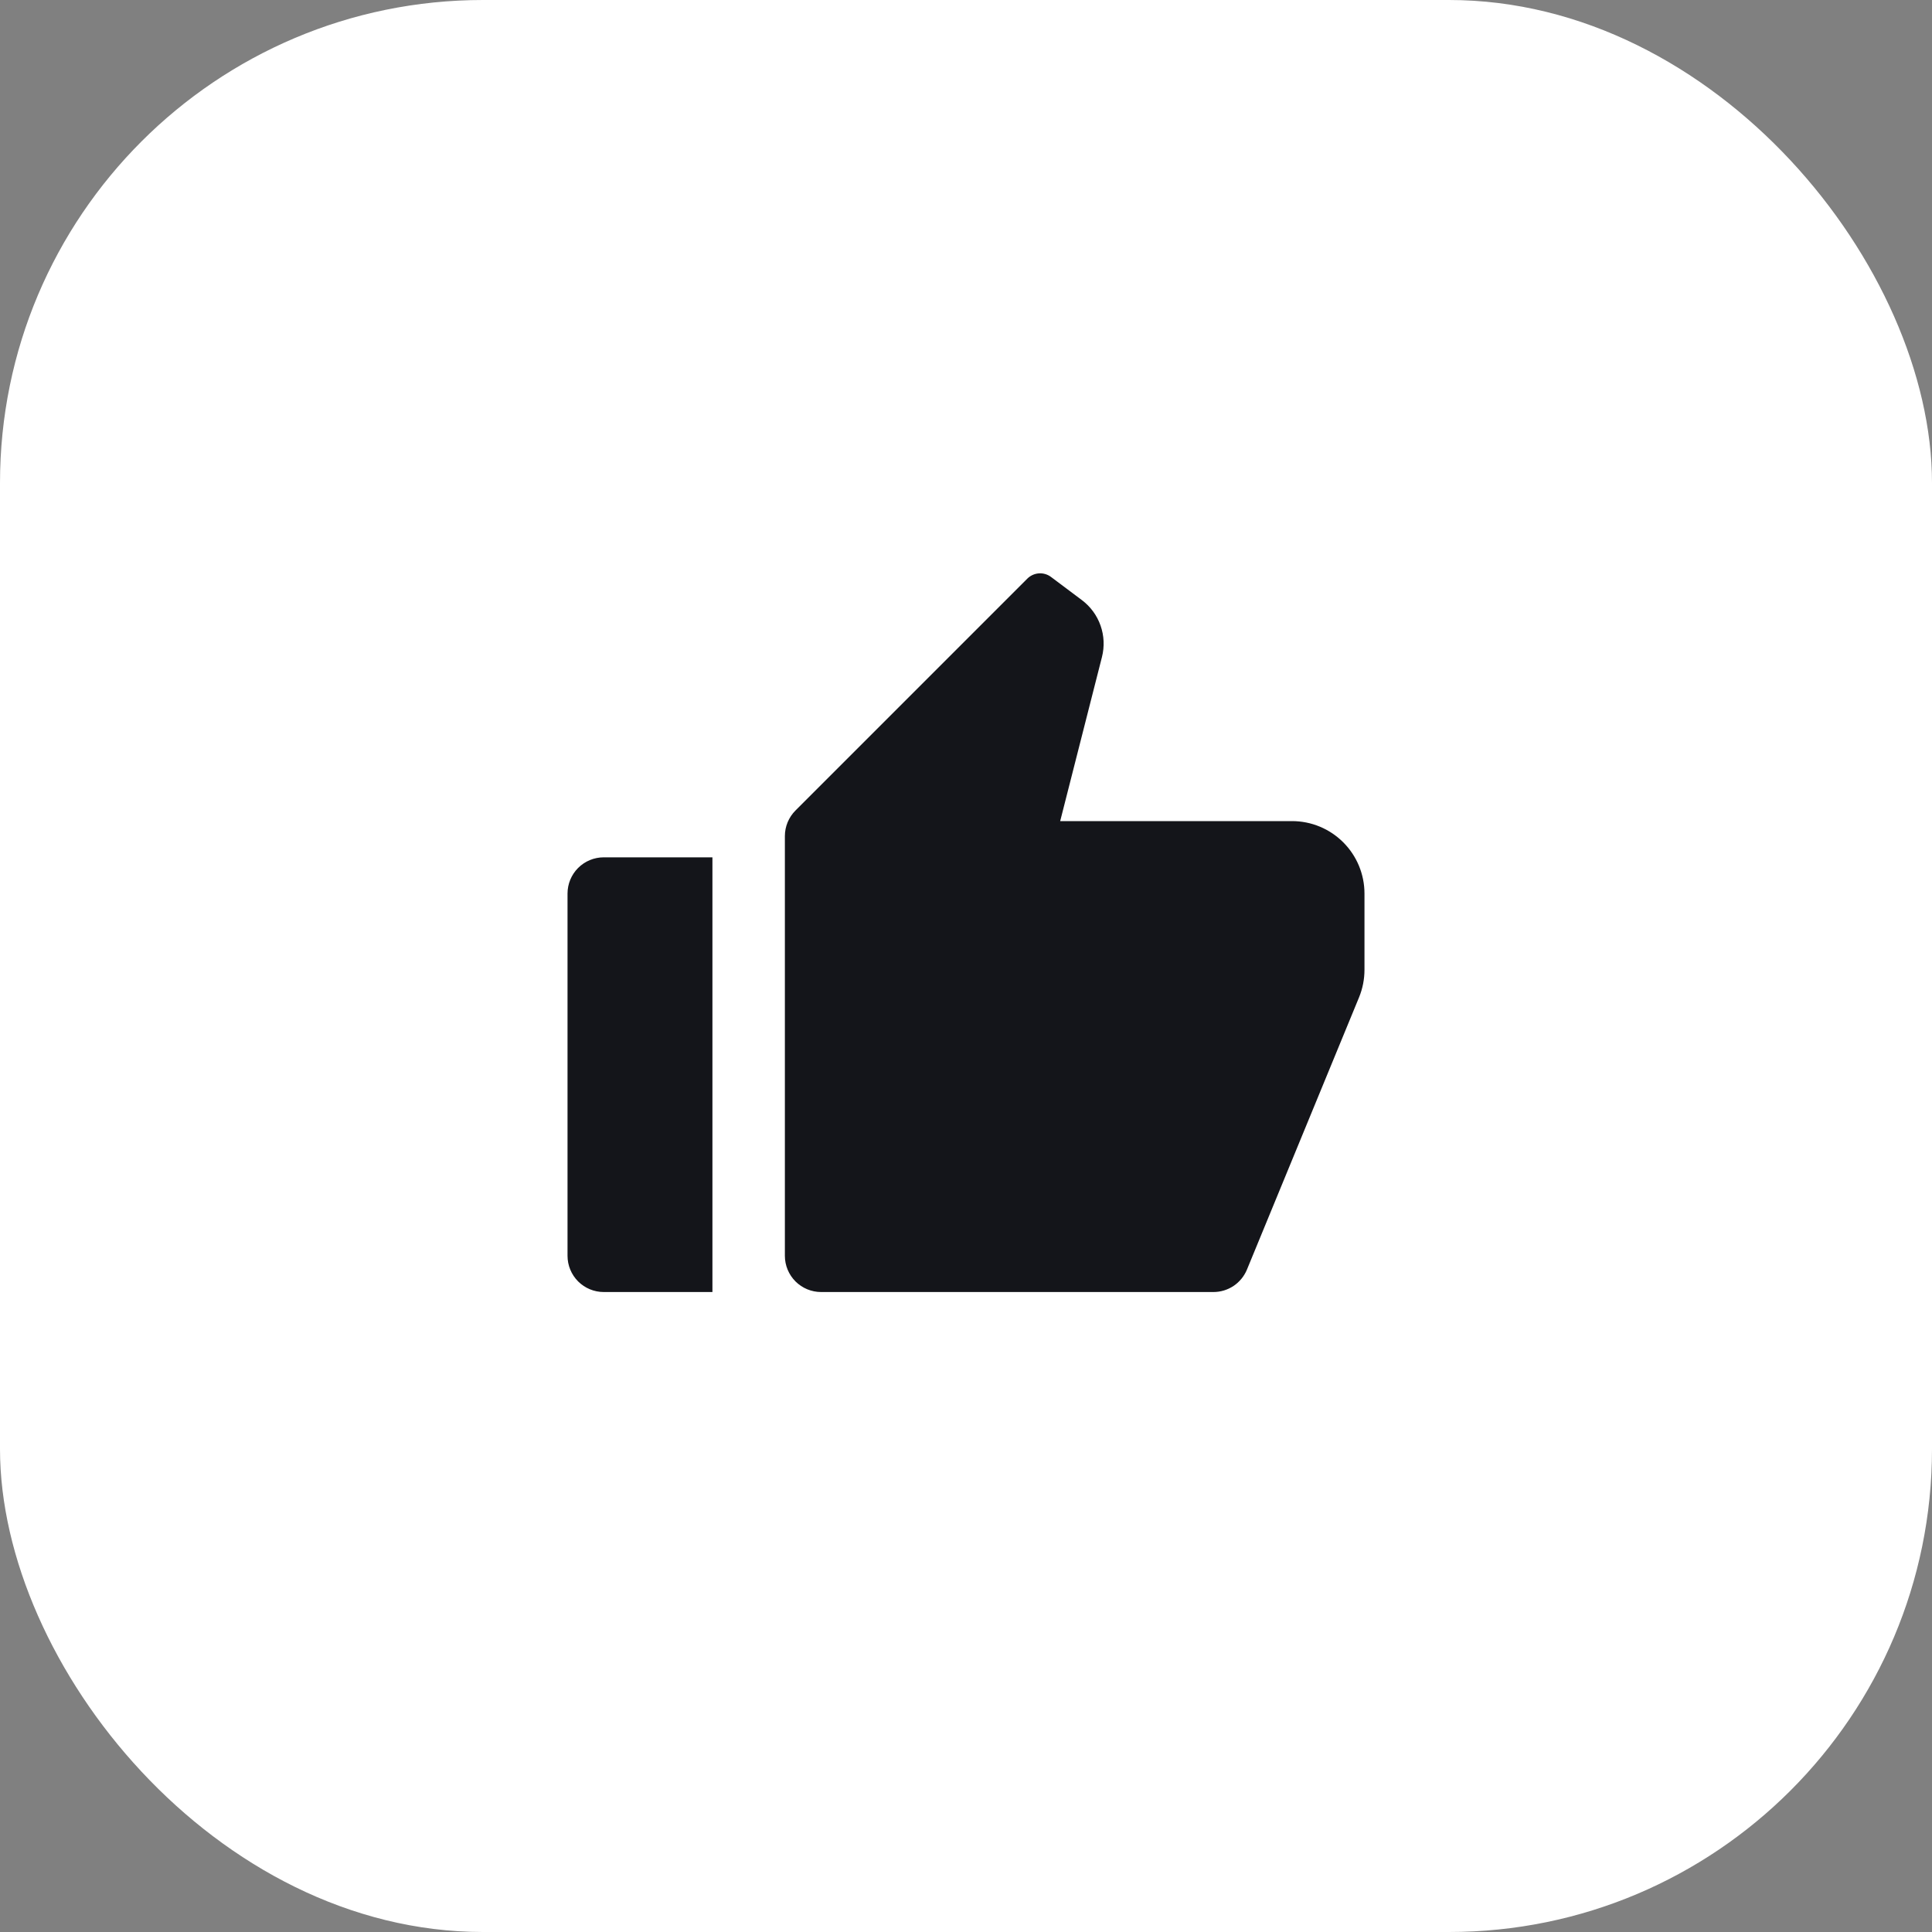
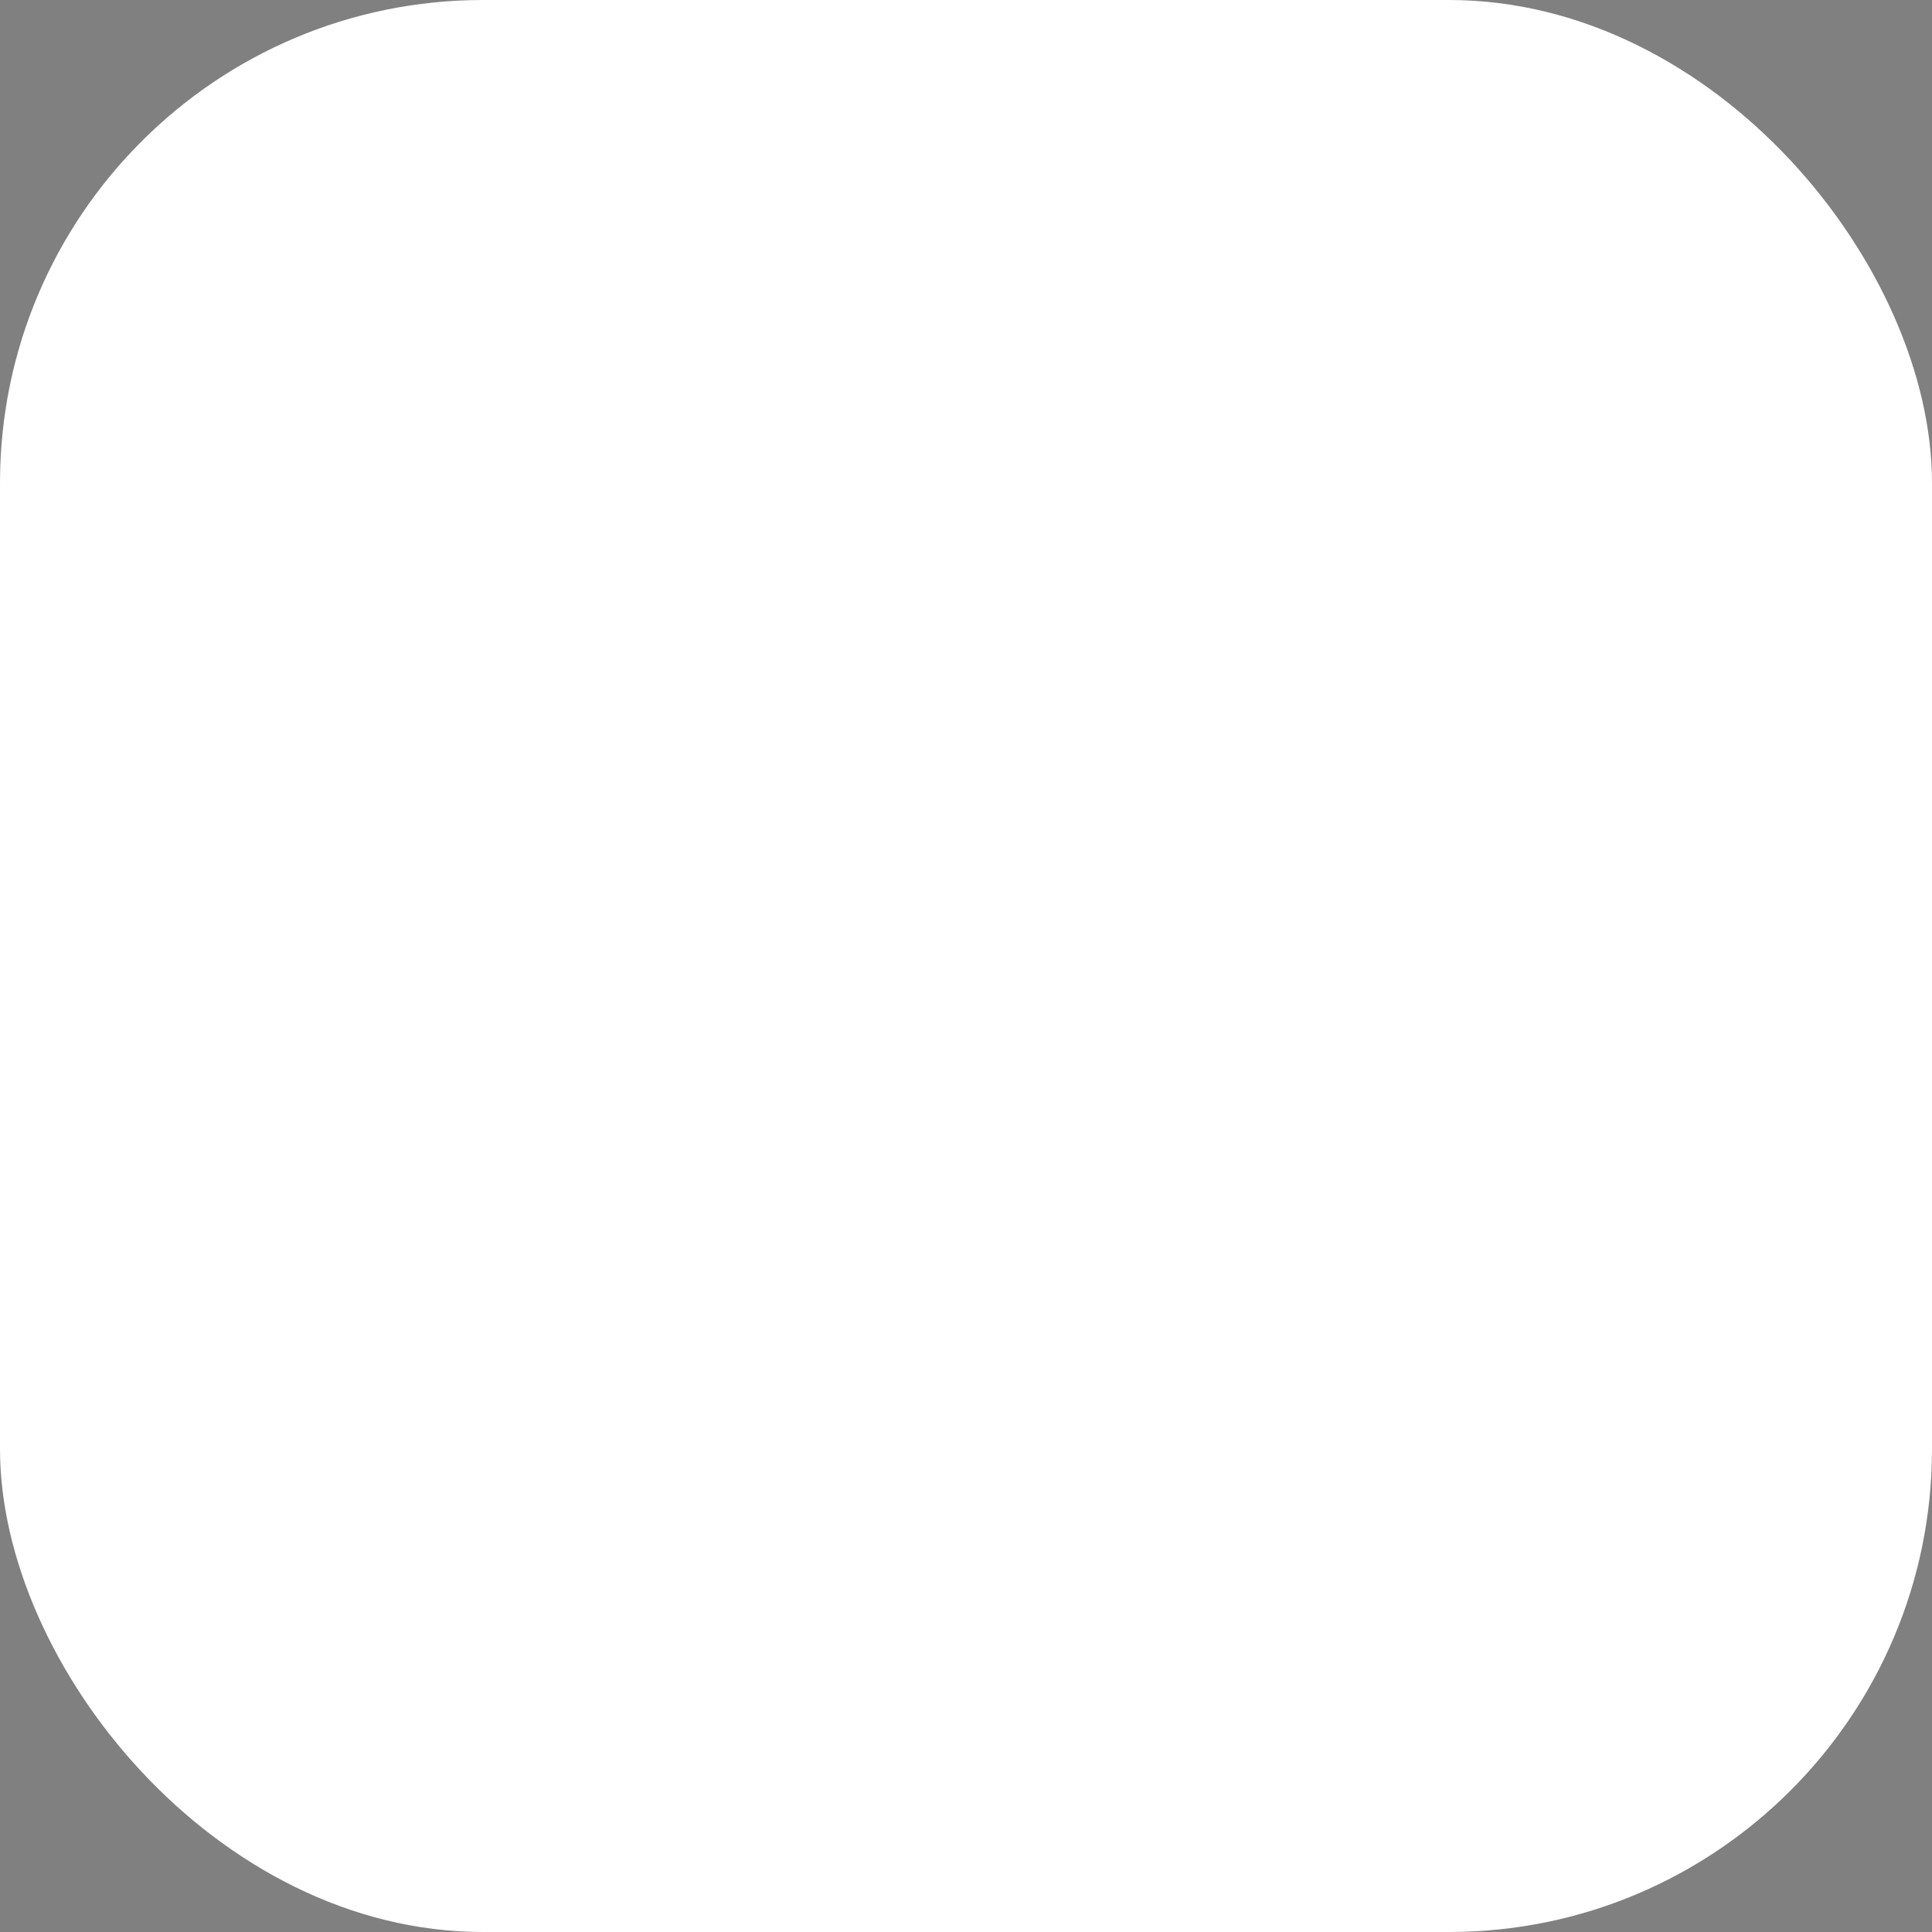
<svg xmlns="http://www.w3.org/2000/svg" width="80" height="80" viewBox="0 0 80 80" fill="none">
  <rect x="0" y="0" width="80" height="80" fill="#808080" stroke="none" />
  <rect width="80" height="80" rx="20" fill="white" />
-   <path d="M25 35.5H29.5V53.5H25C24.602 53.5 24.221 53.342 23.939 53.061C23.658 52.779 23.5 52.398 23.5 52V37C23.5 36.602 23.658 36.221 23.939 35.939C24.221 35.658 24.602 35.5 25 35.5ZM32.94 33.56L42.539 23.96C42.667 23.832 42.837 23.755 43.017 23.742C43.197 23.729 43.376 23.782 43.52 23.89L44.8 24.85C45.155 25.117 45.424 25.483 45.571 25.902C45.719 26.321 45.739 26.774 45.63 27.205L43.9 34H53.5C54.296 34 55.059 34.316 55.621 34.879C56.184 35.441 56.5 36.204 56.5 37V40.156C56.5 40.548 56.424 40.936 56.275 41.299L51.633 52.572C51.519 52.846 51.327 53.081 51.08 53.247C50.833 53.412 50.542 53.5 50.245 53.5H34C33.602 53.5 33.221 53.342 32.939 53.061C32.658 52.779 32.5 52.398 32.5 52V34.621C32.5 34.223 32.658 33.842 32.94 33.56Z" fill="#14151A" />
</svg>